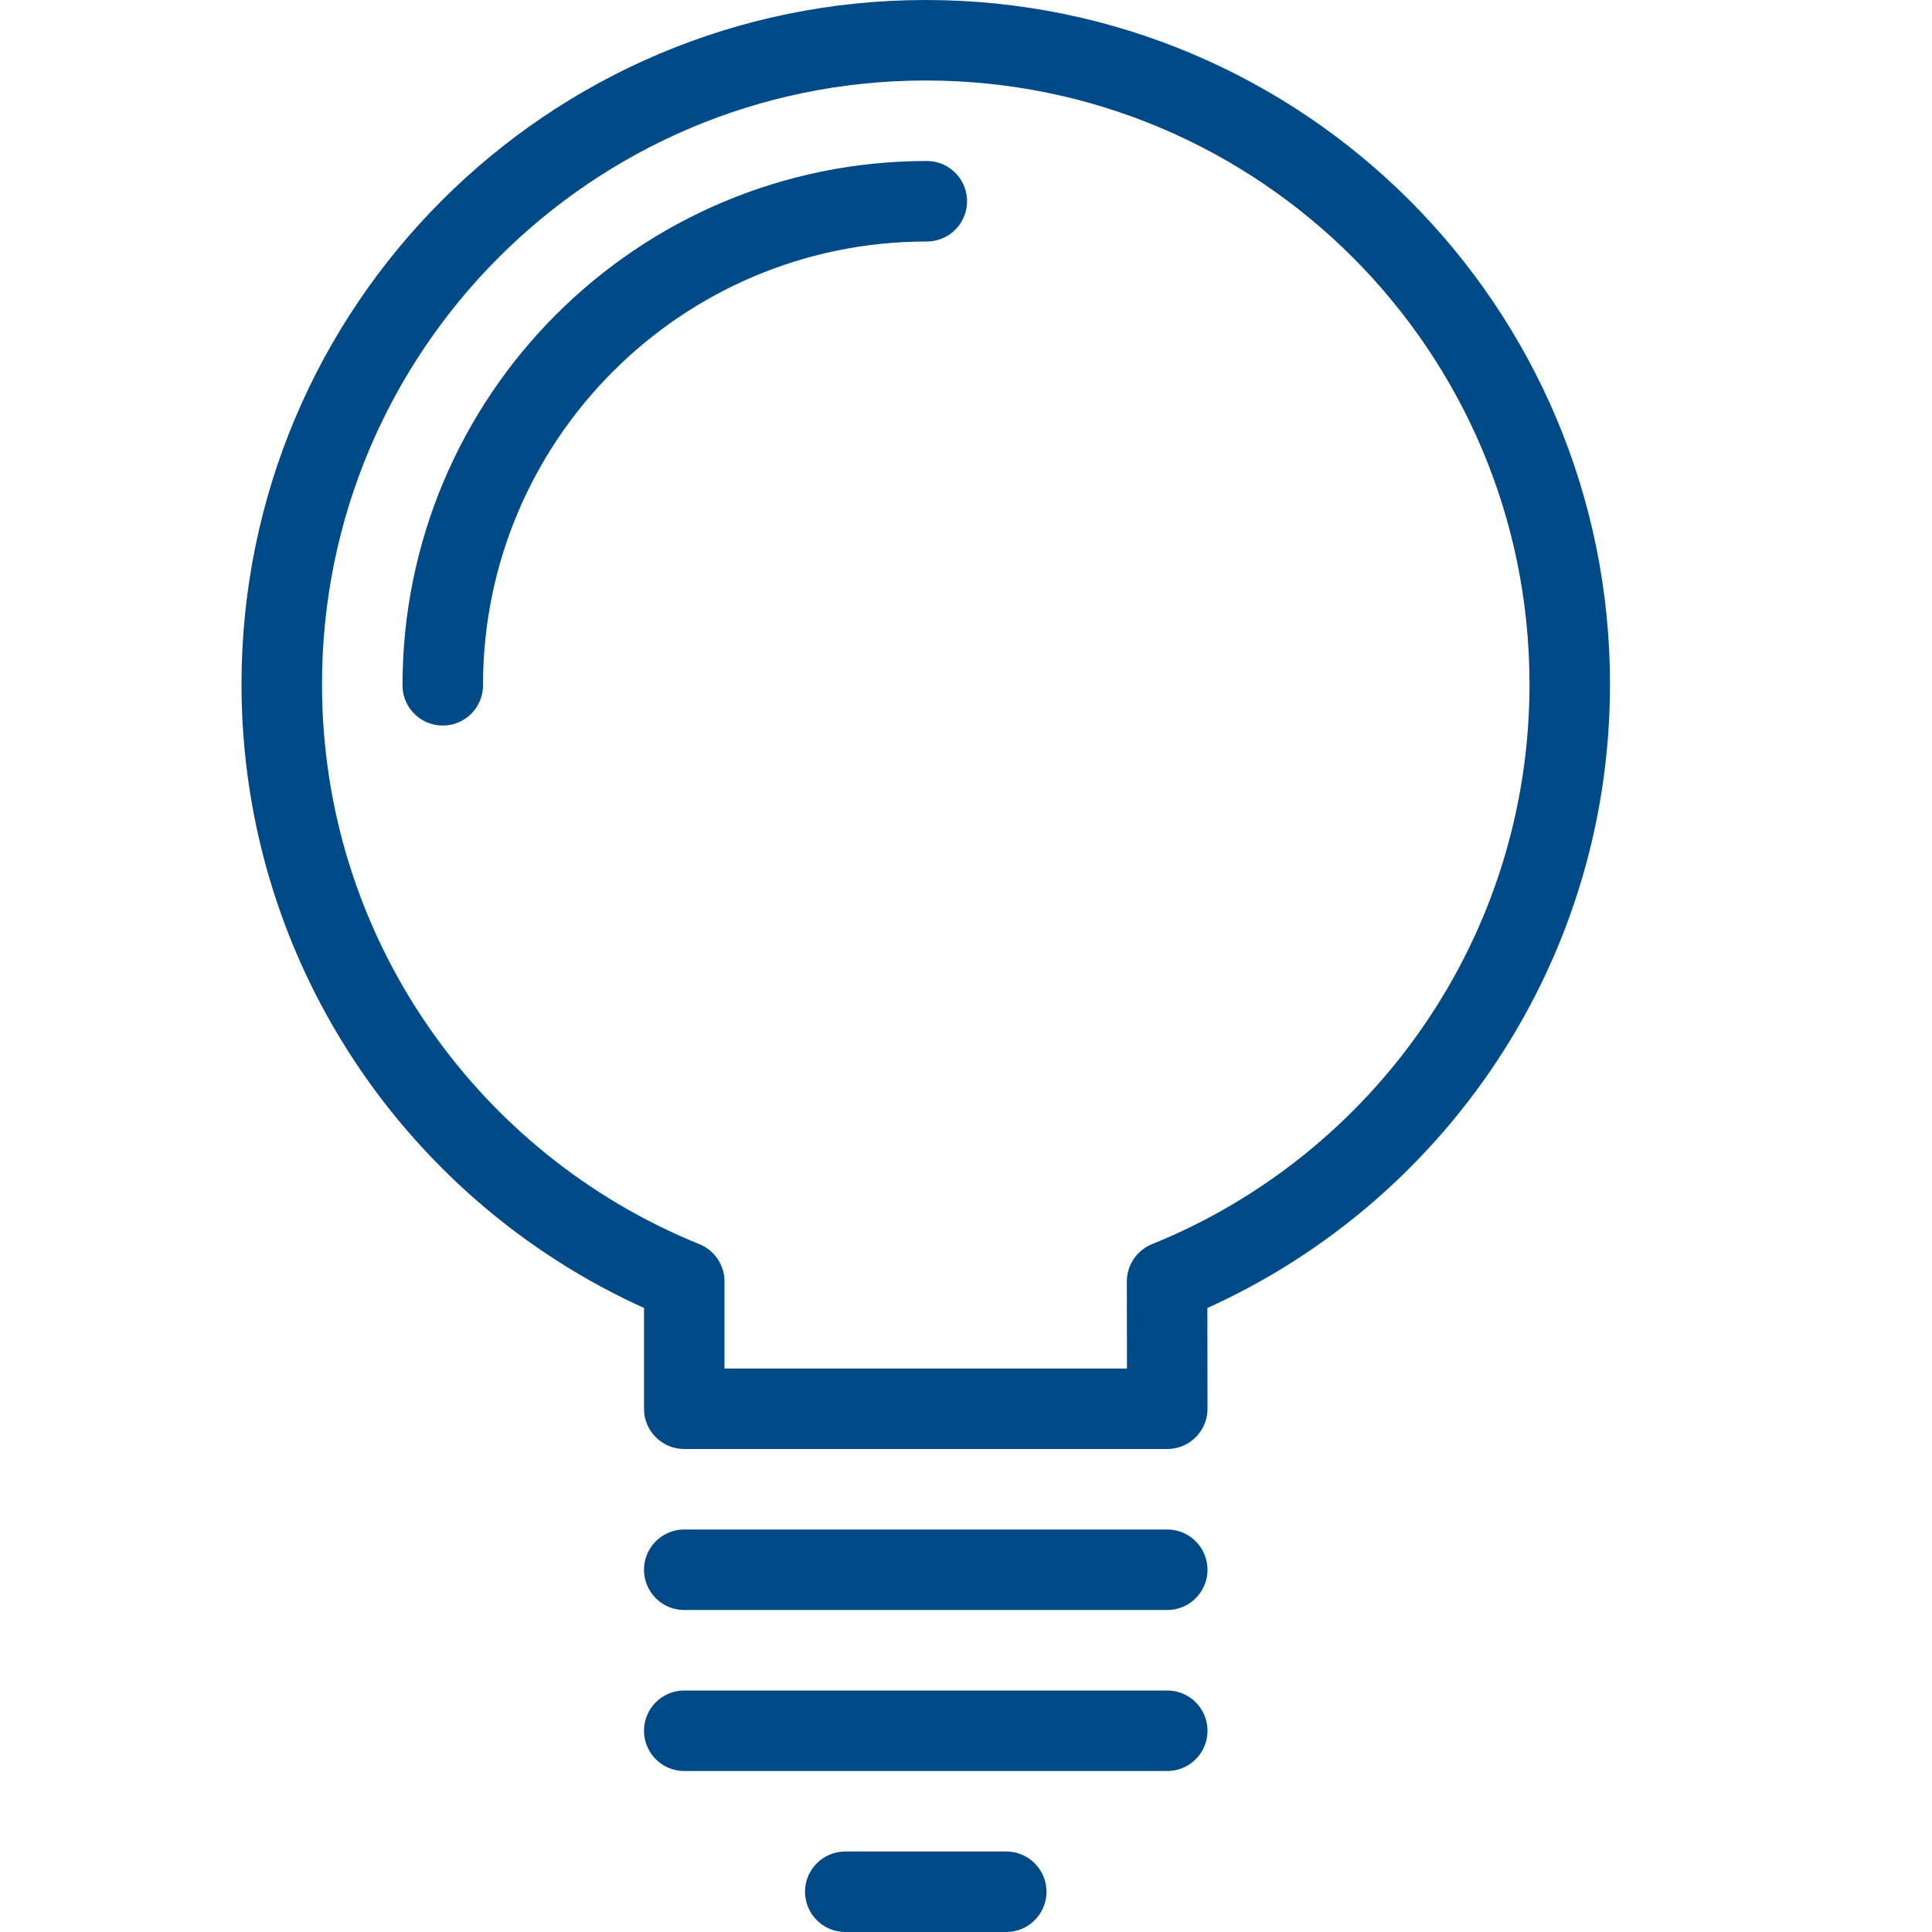
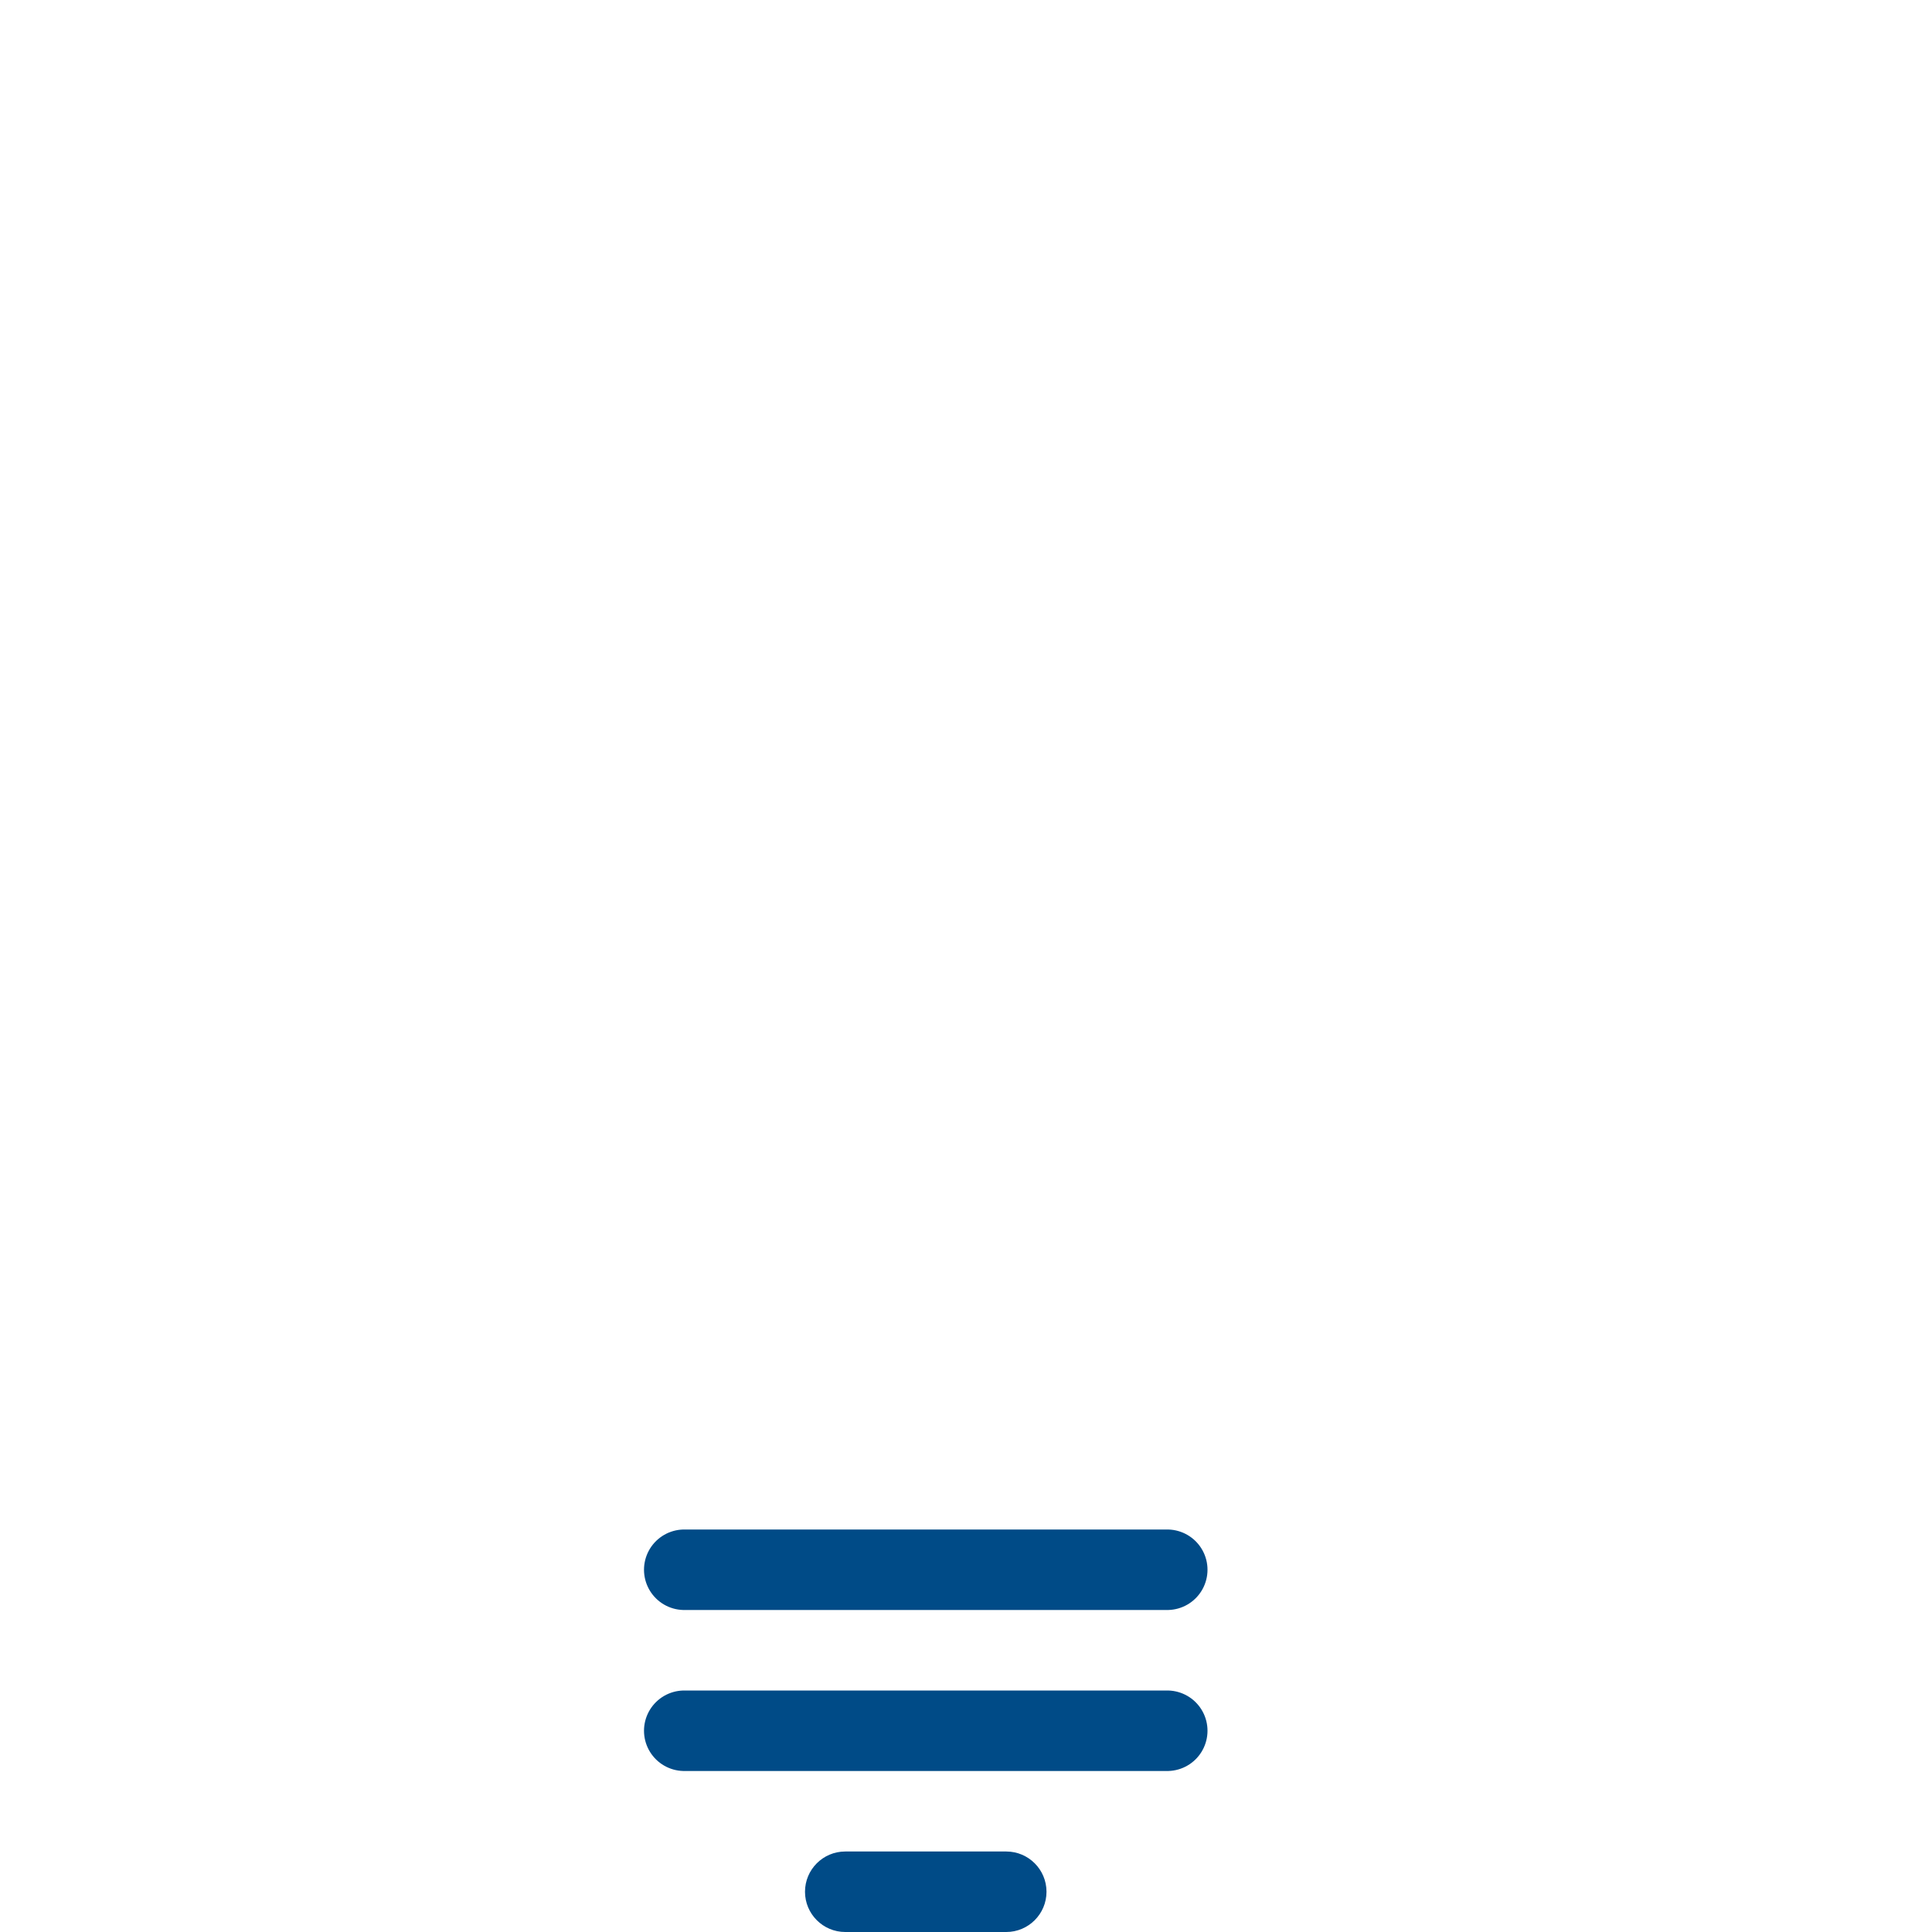
<svg xmlns="http://www.w3.org/2000/svg" width="48px" height="48px" viewBox="0 0 48 48" version="1.1">
  <title>icon-light-bulb-2</title>
  <desc>Created with Sketch.</desc>
  <defs />
  <g id="Exports" stroke="none" stroke-width="1" fill="none" fill-rule="evenodd">
    <g id="icon-light-bulb-2">
      <g>
-         <rect id="bound" x="0" y="0" width="48" height="48" />
        <path d="M17,39 L29,39" id="Line-134" stroke="#004B87" stroke-width="2" stroke-linecap="round" stroke-linejoin="round" />
        <path d="M17,43 L29,43" id="Line-134-Copy" stroke="#004B87" stroke-width="2" stroke-linecap="round" stroke-linejoin="round" />
        <path d="M21,48 C20.448,48 20,47.552 20,47 C20,46.448 20.448,46 21,46 L25,46 C25.552,46 26,46.448 26,47 C26,47.552 25.552,48 25,48 L21,48 Z" id="Line-134-Copy-2" fill="#004B87" fill-rule="nonzero" />
-         <path d="M17,31.837 C16.997,31.836 16.994,31.834 16.99,31.833 C11.132,29.457 7,23.711 7,17 C7,8.163 14.163,1 23,1 C31.837,1 39,8.163 39,17 C39,23.716 34.862,29.466 28.996,31.838 L29,35 L17,35 L17,31.837 Z" id="Combined-Shape" stroke="#004B87" stroke-width="2" stroke-linecap="round" stroke-linejoin="round" />
-         <path d="M23.026,5 C16.384,5 11,10.384 11,17.026" id="Combined-Shape-Copy" stroke="#004B87" stroke-width="2" stroke-linecap="round" stroke-linejoin="round" />
      </g>
    </g>
  </g>
</svg>